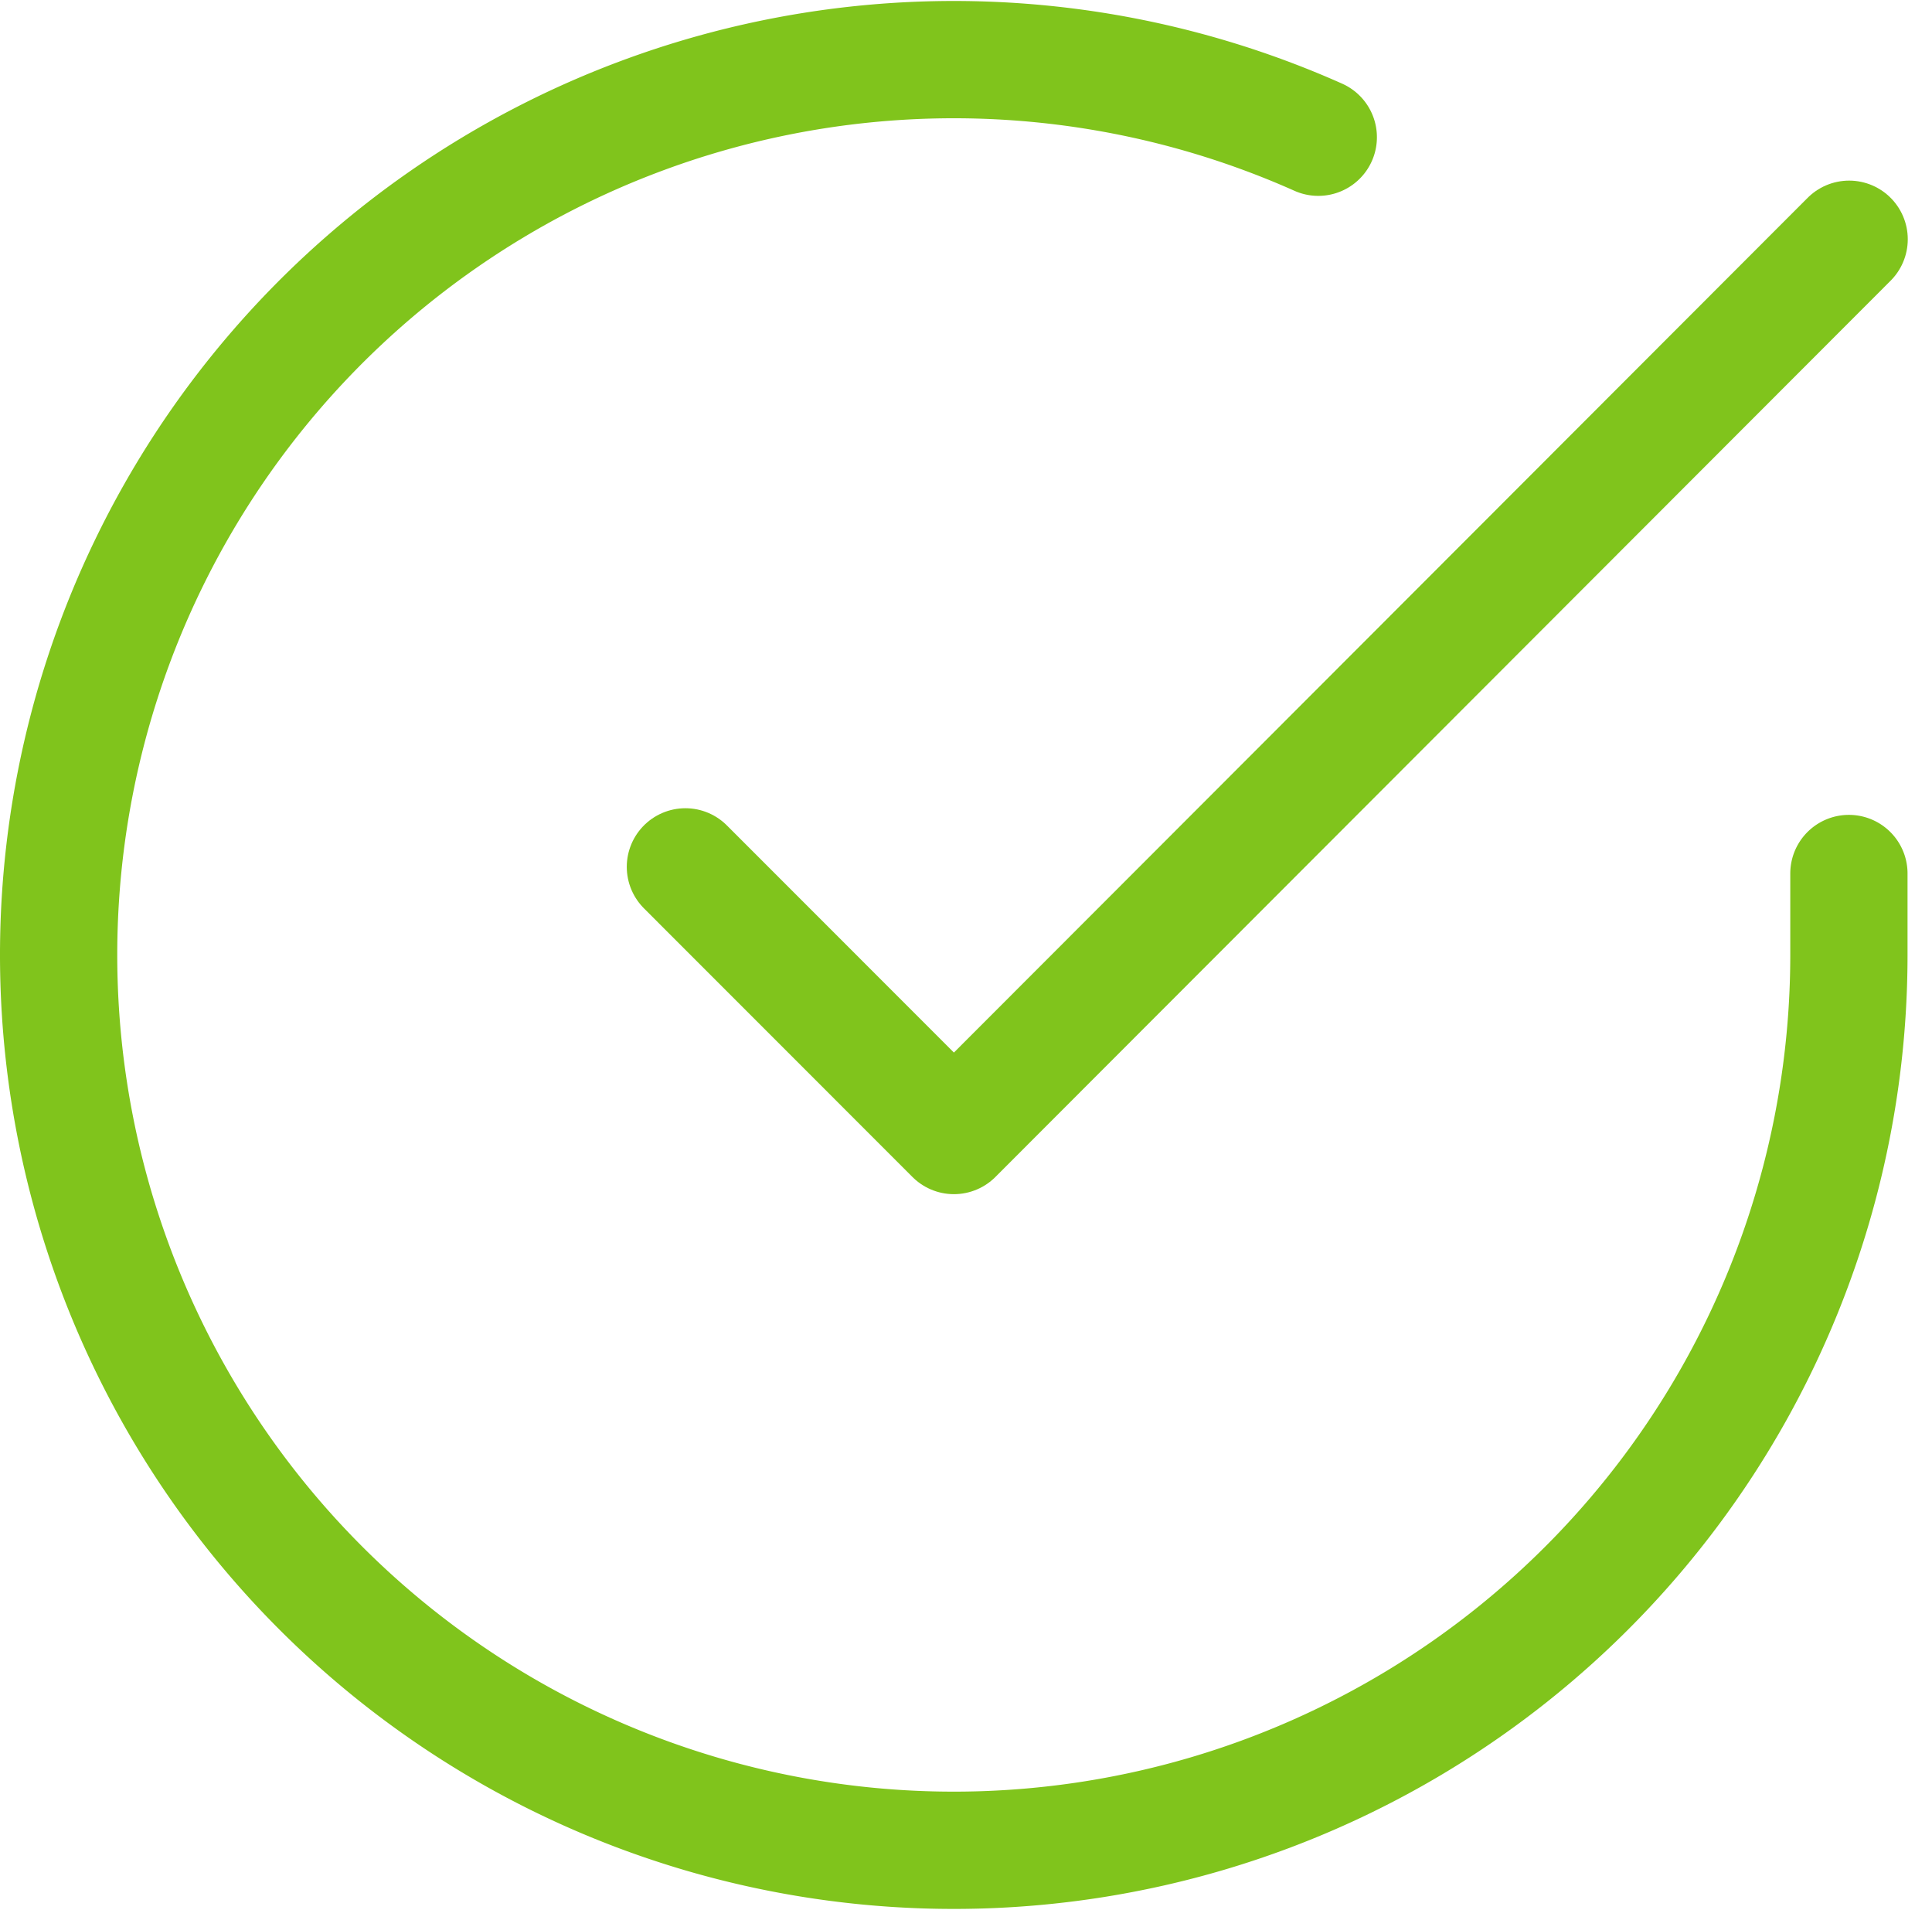
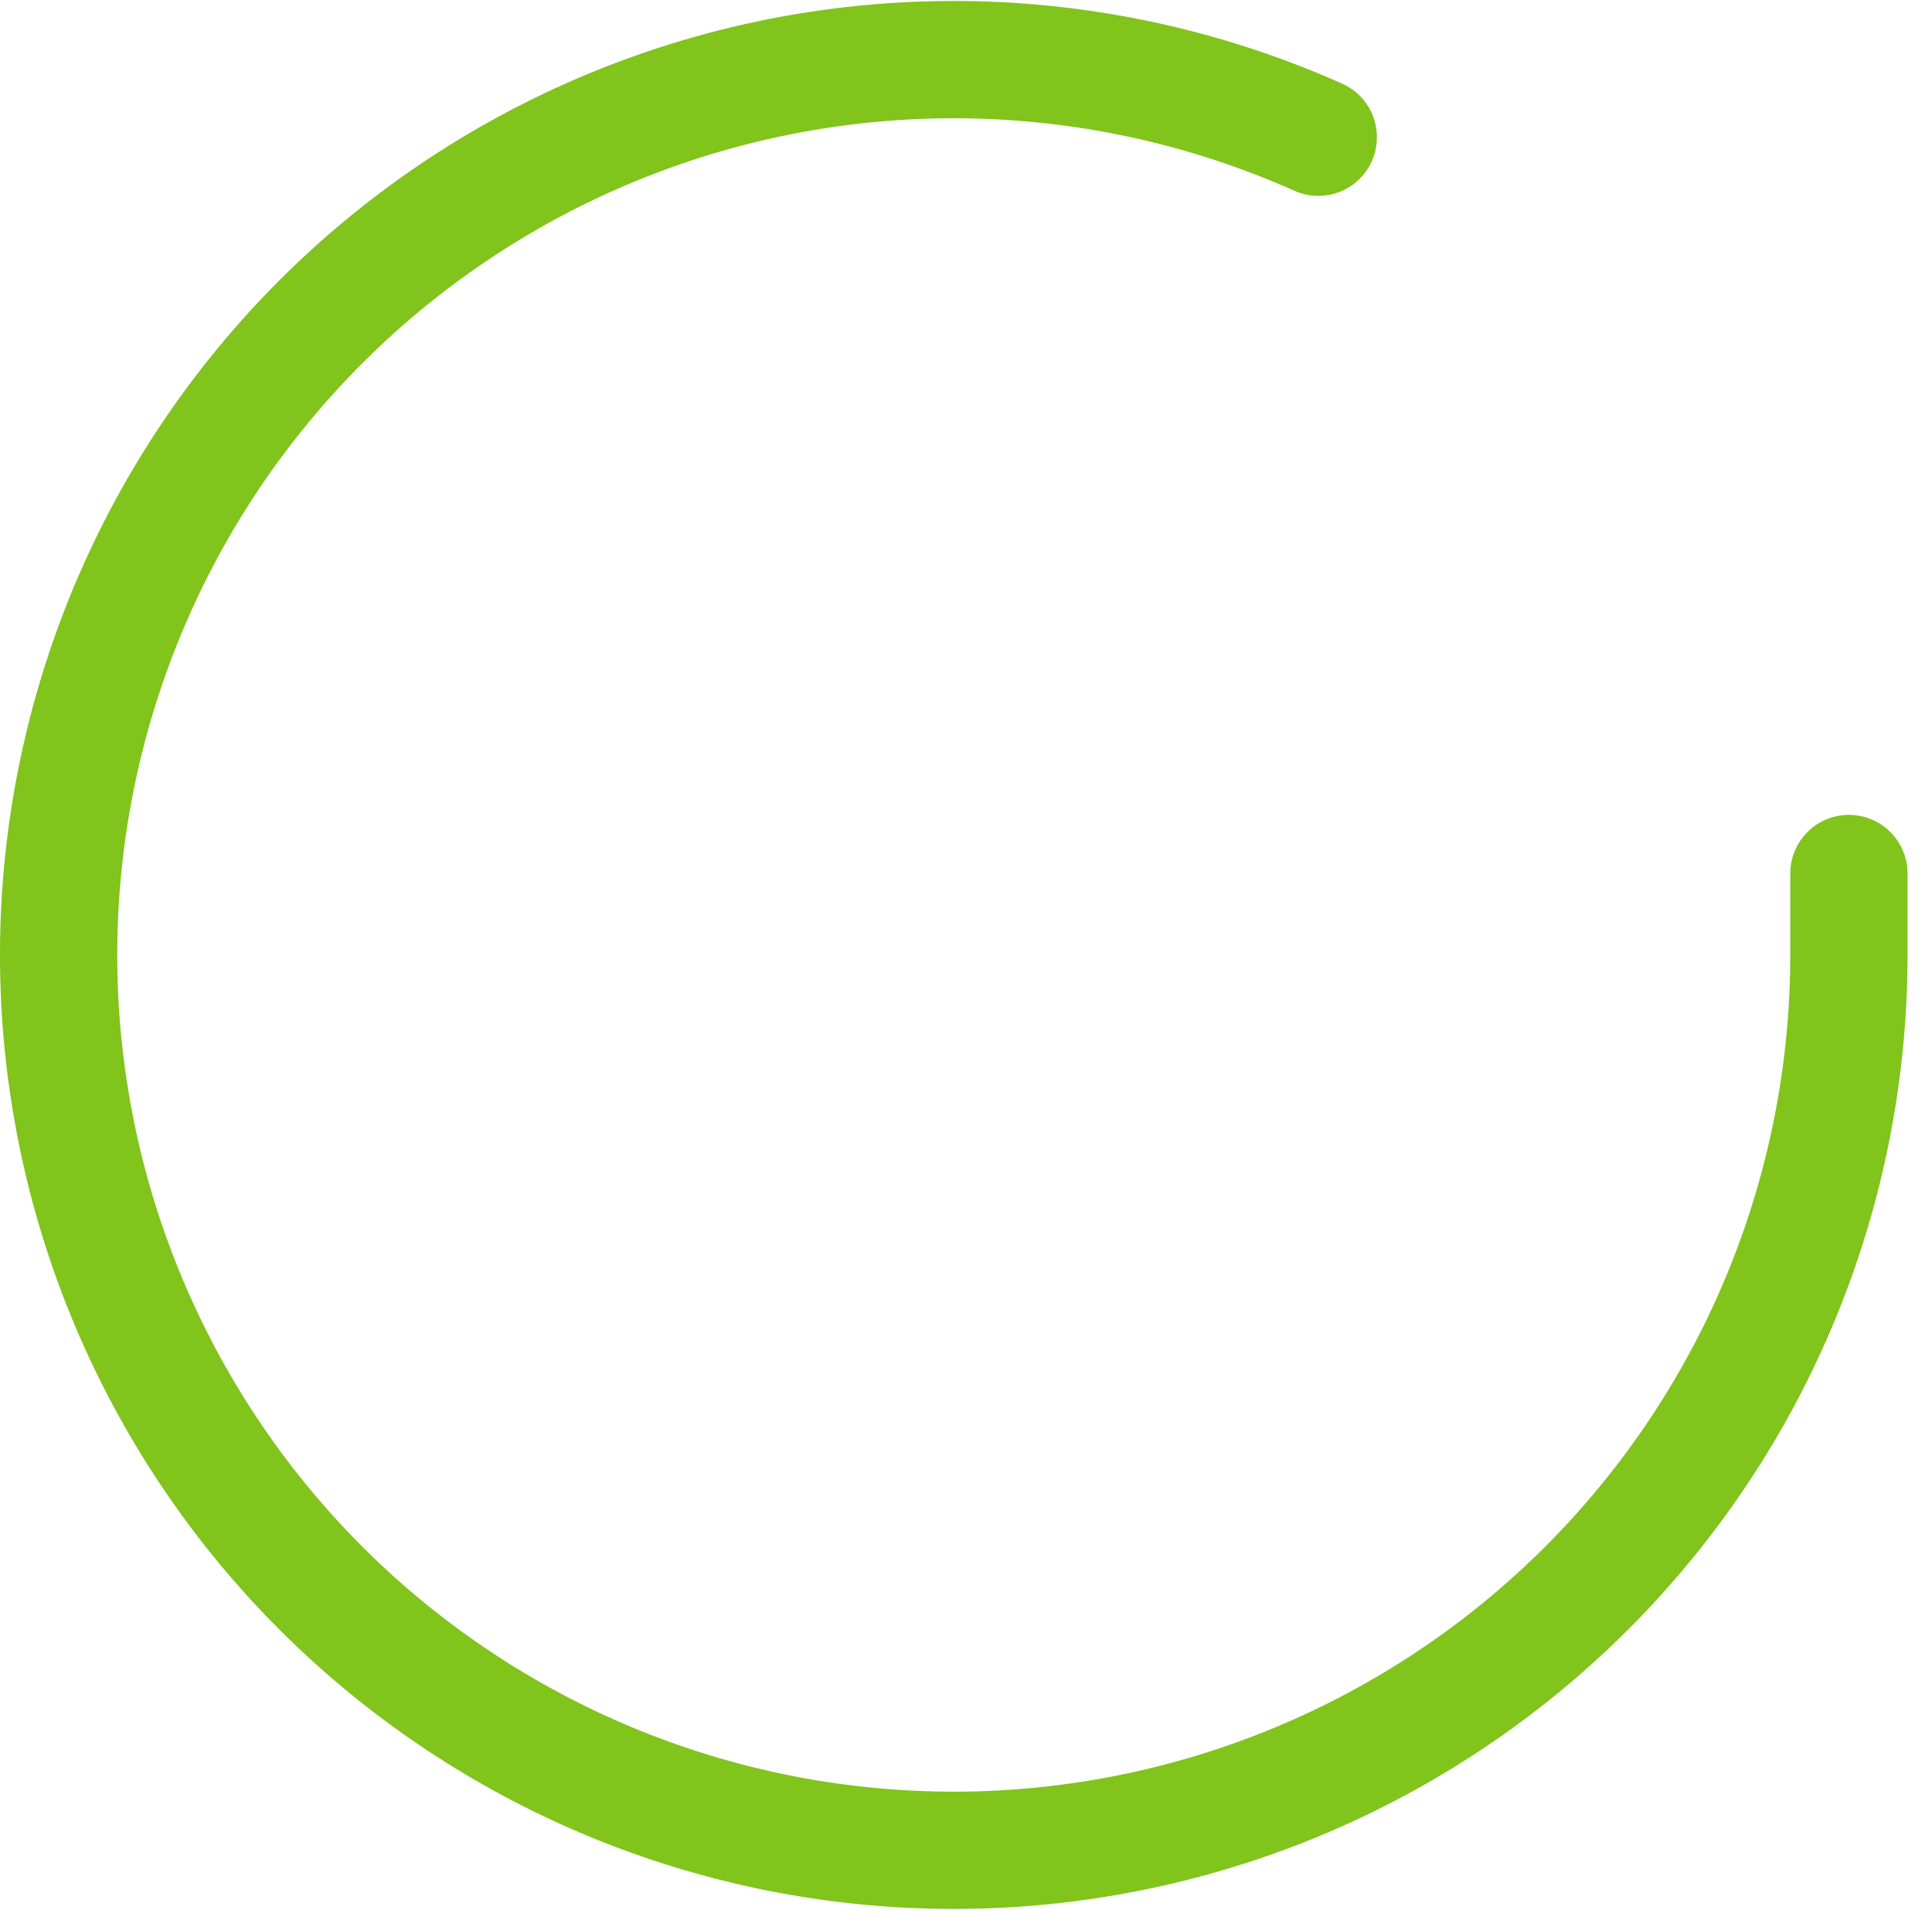
<svg xmlns="http://www.w3.org/2000/svg" width="24.715" height="24.433" viewBox="0 0 24.715 24.433">
  <defs>
    <style>.a{fill:none;stroke:#80c41c;stroke-linecap:round;stroke-linejoin:round;stroke-width:1.5px;}</style>
  </defs>
  <g transform="translate(-2.248 -2.228)">
    <path class="a" d="M25.9,13.4v1.054A11.451,11.451,0,1,1,19.112,3.983" transform="translate(0 0)" />
-     <path class="a" d="M28.387,6,16.935,17.463,13.5,14.027" transform="translate(-2.484 -0.712)" />
  </g>
</svg>